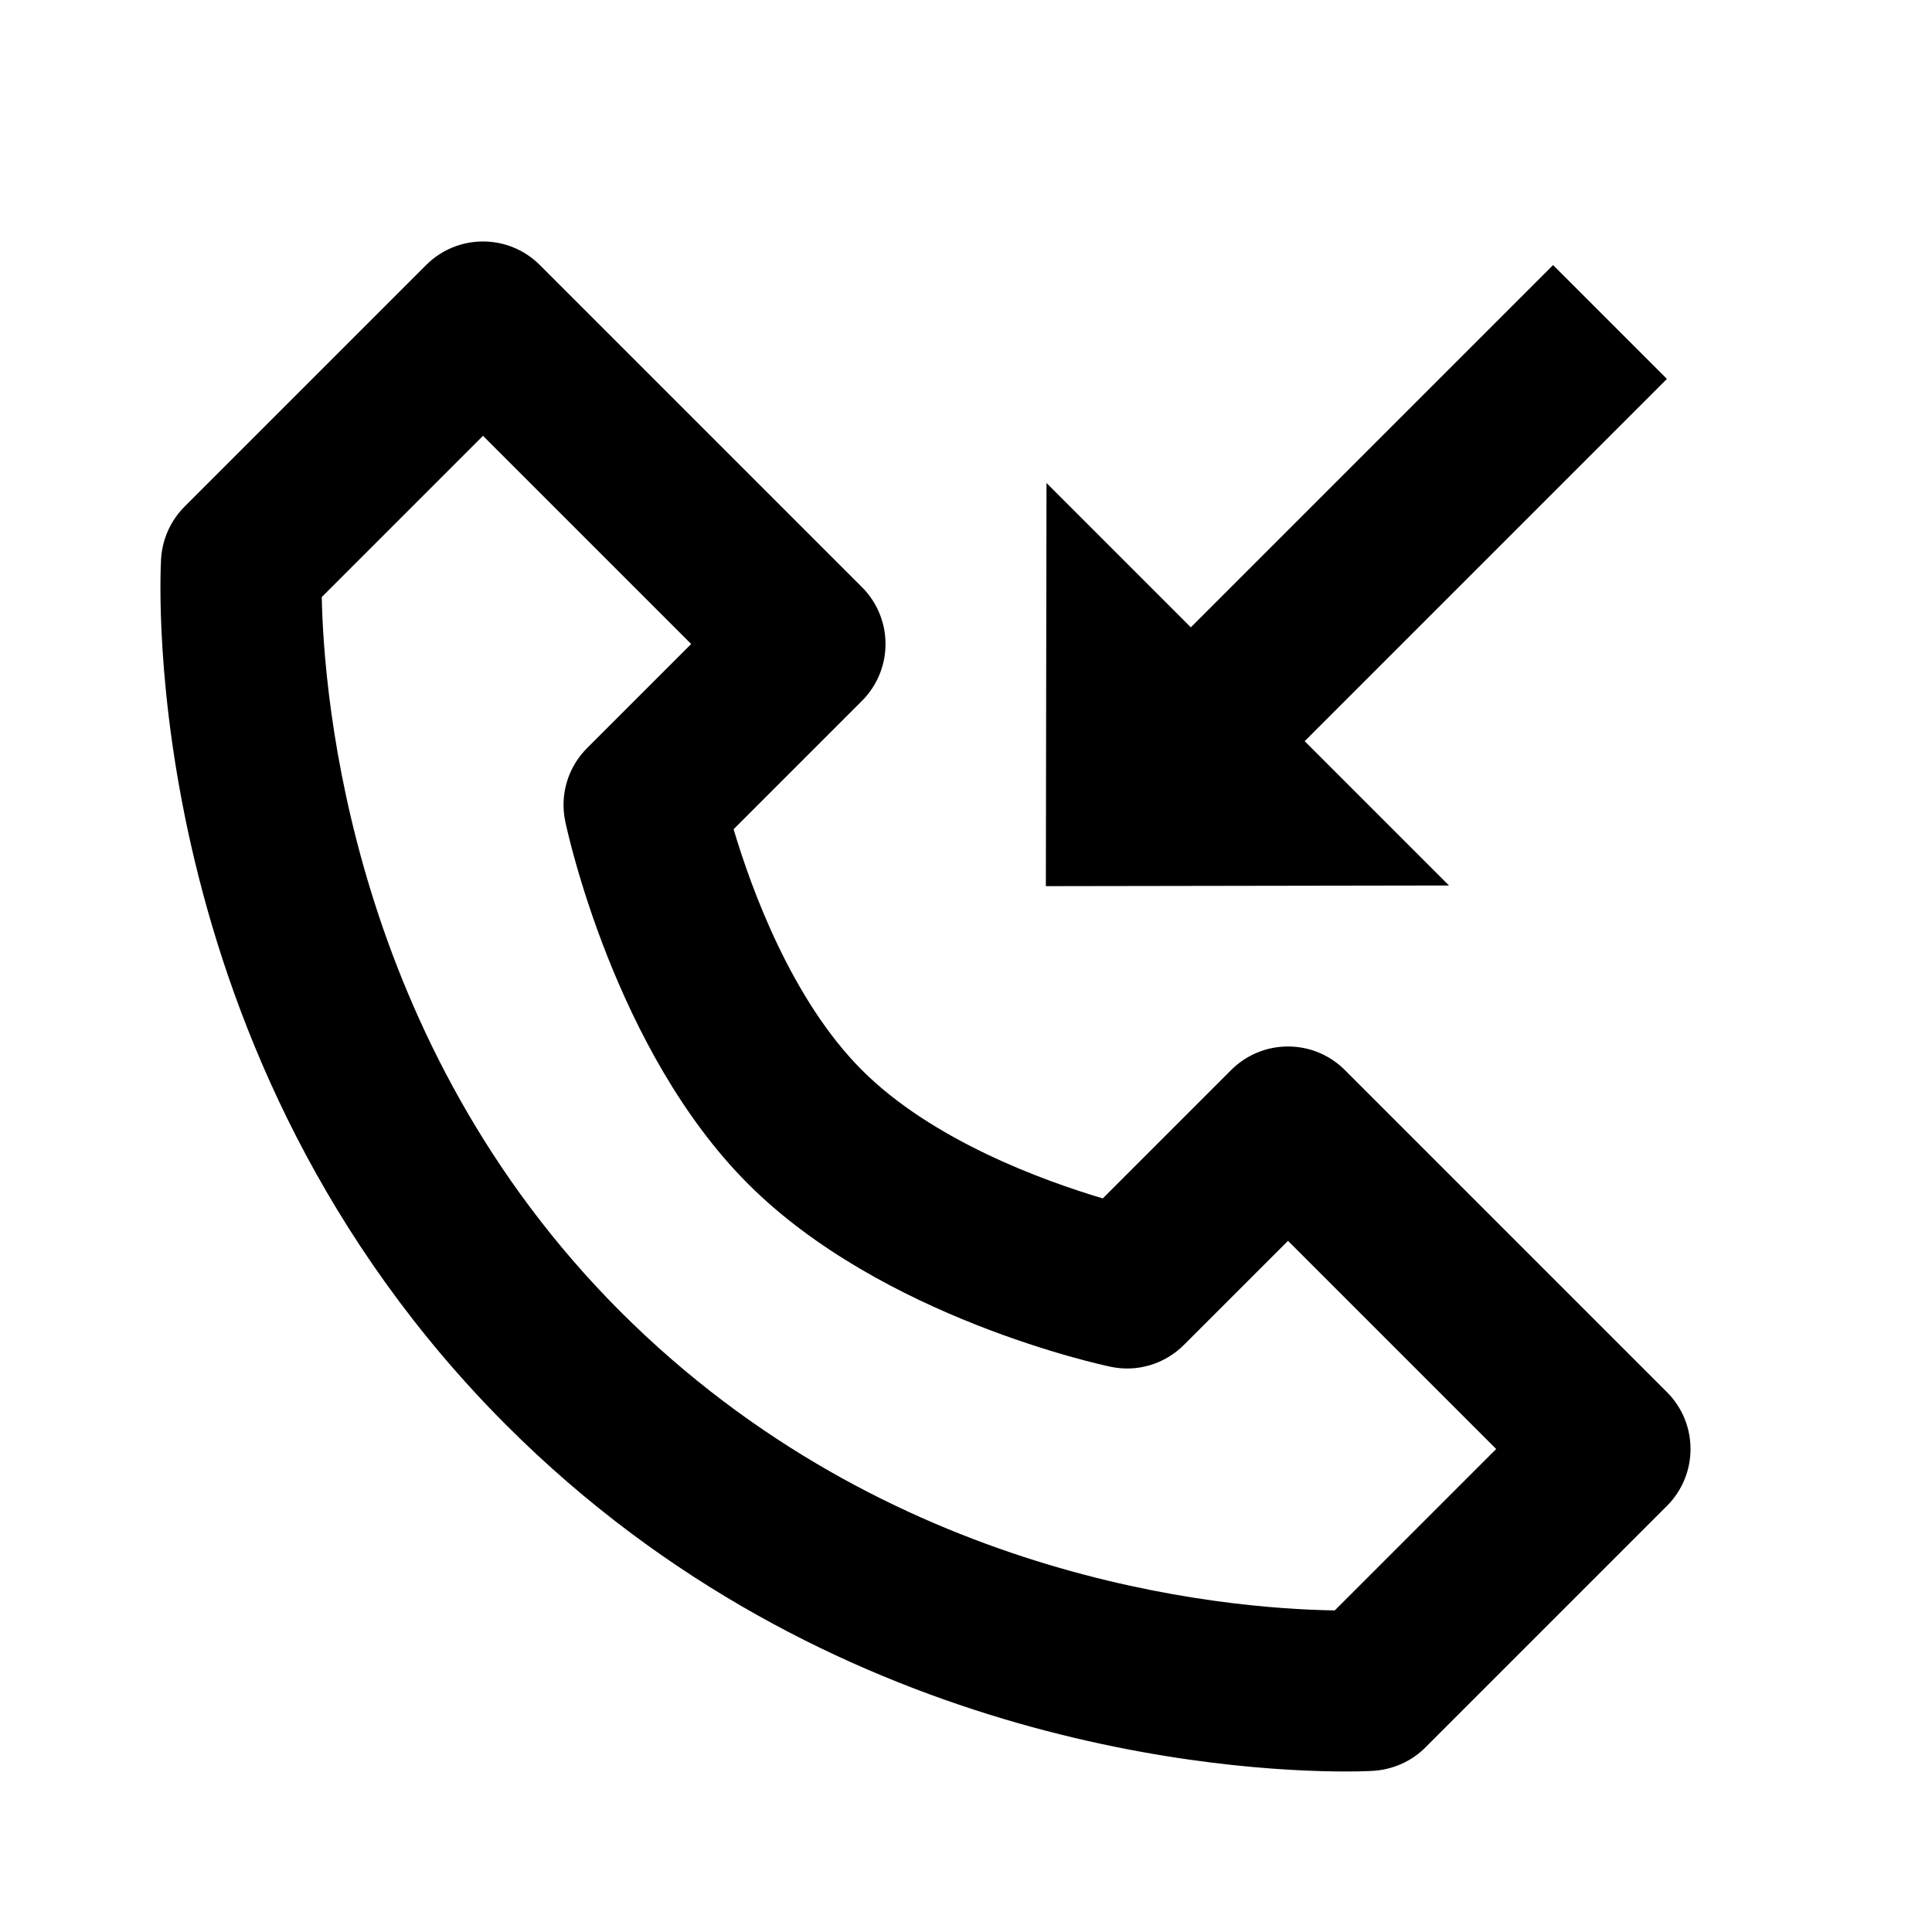
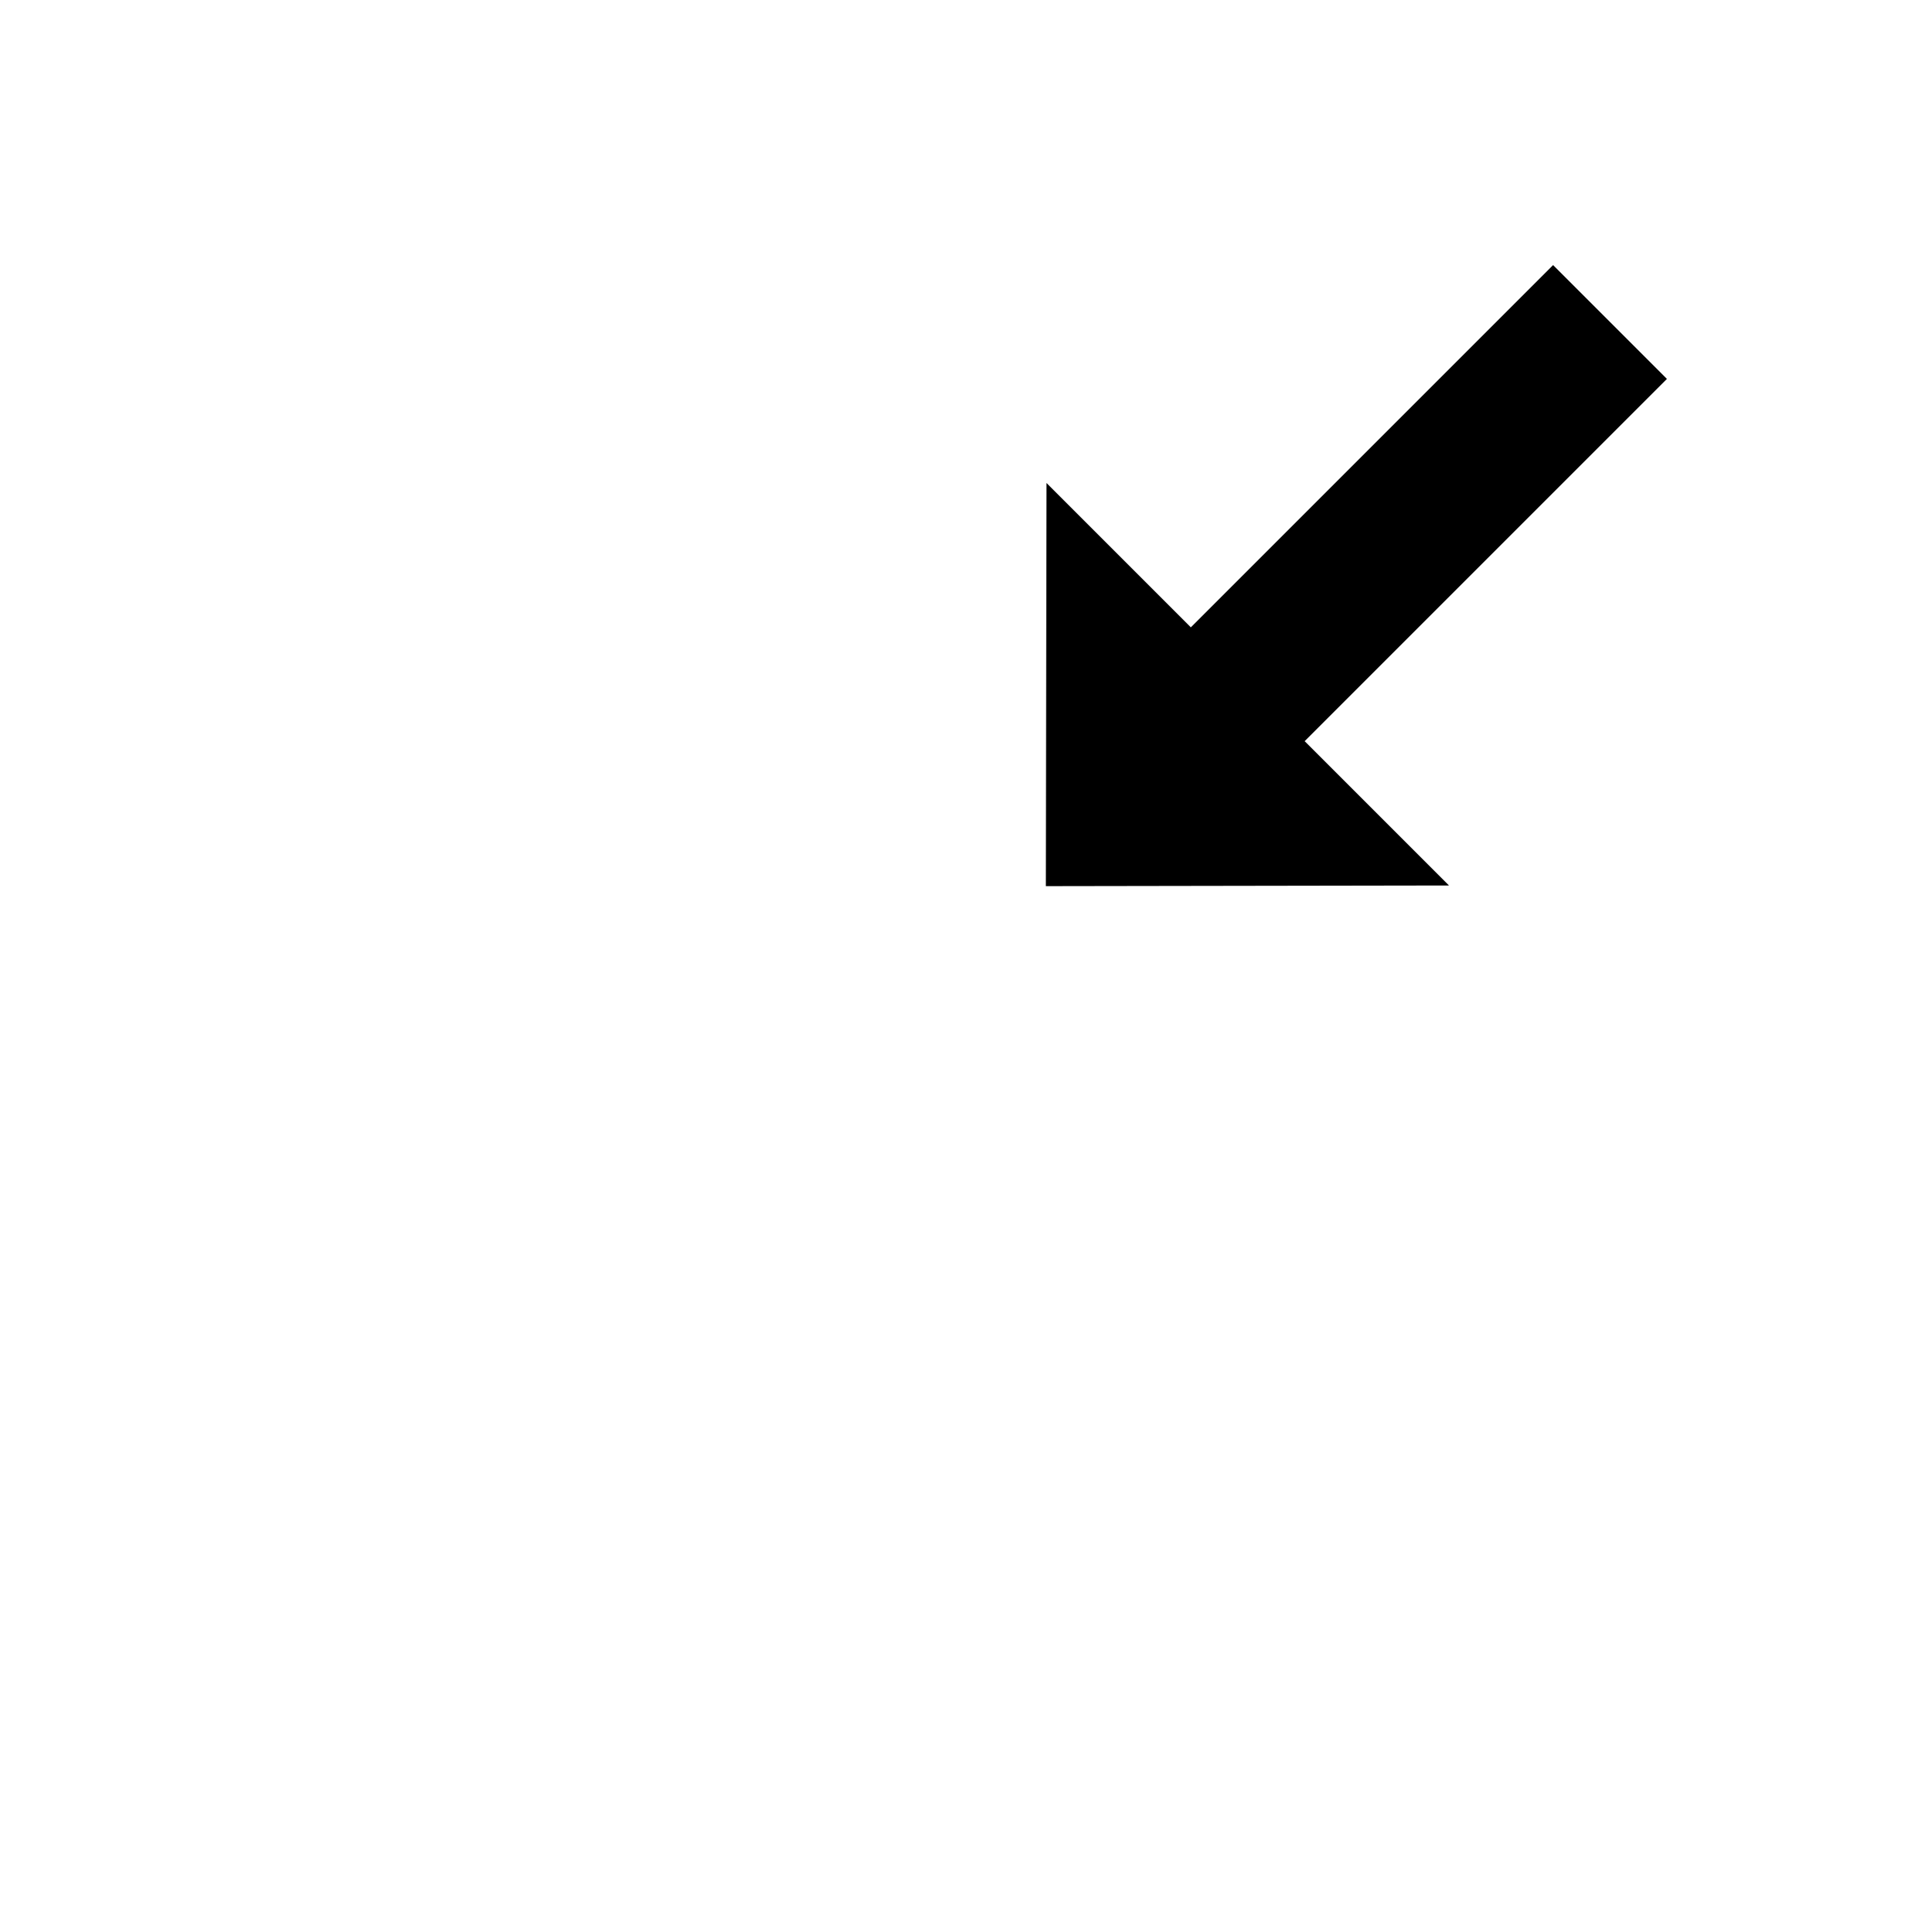
<svg xmlns="http://www.w3.org/2000/svg" version="1.1" id="Layer_1" x="0px" y="0px" width="24px" height="24px" viewBox="0 0 24 24" enable-background="new 0 0 24 24" xml:space="preserve">
  <g>
-     <path d="M16.721,22.006c0.219,0,0.337-0.008,0.337-0.008c0.243-0.015,0.478-0.118,0.649-0.291l3-3c0.391-0.391,0.391-1.023,0-1.414   l-4-4c-0.391-0.391-1.023-0.391-1.414,0l-1.594,1.594c-0.739-0.22-2.119-0.72-2.992-1.594s-1.374-2.253-1.594-2.992l1.594-1.594   c0.391-0.391,0.391-1.023,0-1.414l-4-4c-0.391-0.391-1.023-0.391-1.414,0l-3,3C2.12,6.467,2.016,6.697,2.001,6.942   c-0.014,0.25-0.301,6.172,4.292,10.765C10.281,21.695,15.283,22.006,16.721,22.006z M6,5.414L8.586,8L7.293,9.293   c-0.239,0.238-0.341,0.582-0.271,0.912c0.024,0.115,0.611,2.842,2.271,4.502s4.387,2.247,4.502,2.271   c0.331,0.071,0.673-0.032,0.912-0.271L16,15.414L18.586,18l-2.005,2.005c-1.401-0.021-5.548-0.387-8.874-3.712   c-3.342-3.343-3.685-7.622-3.71-8.876L6,5.414z" />
    <polygon points="19.293,3.293 14.793,7.793 13,6 12.992,11.008 18,11 16.207,9.207 20.707,4.707  " />
  </g>
</svg>